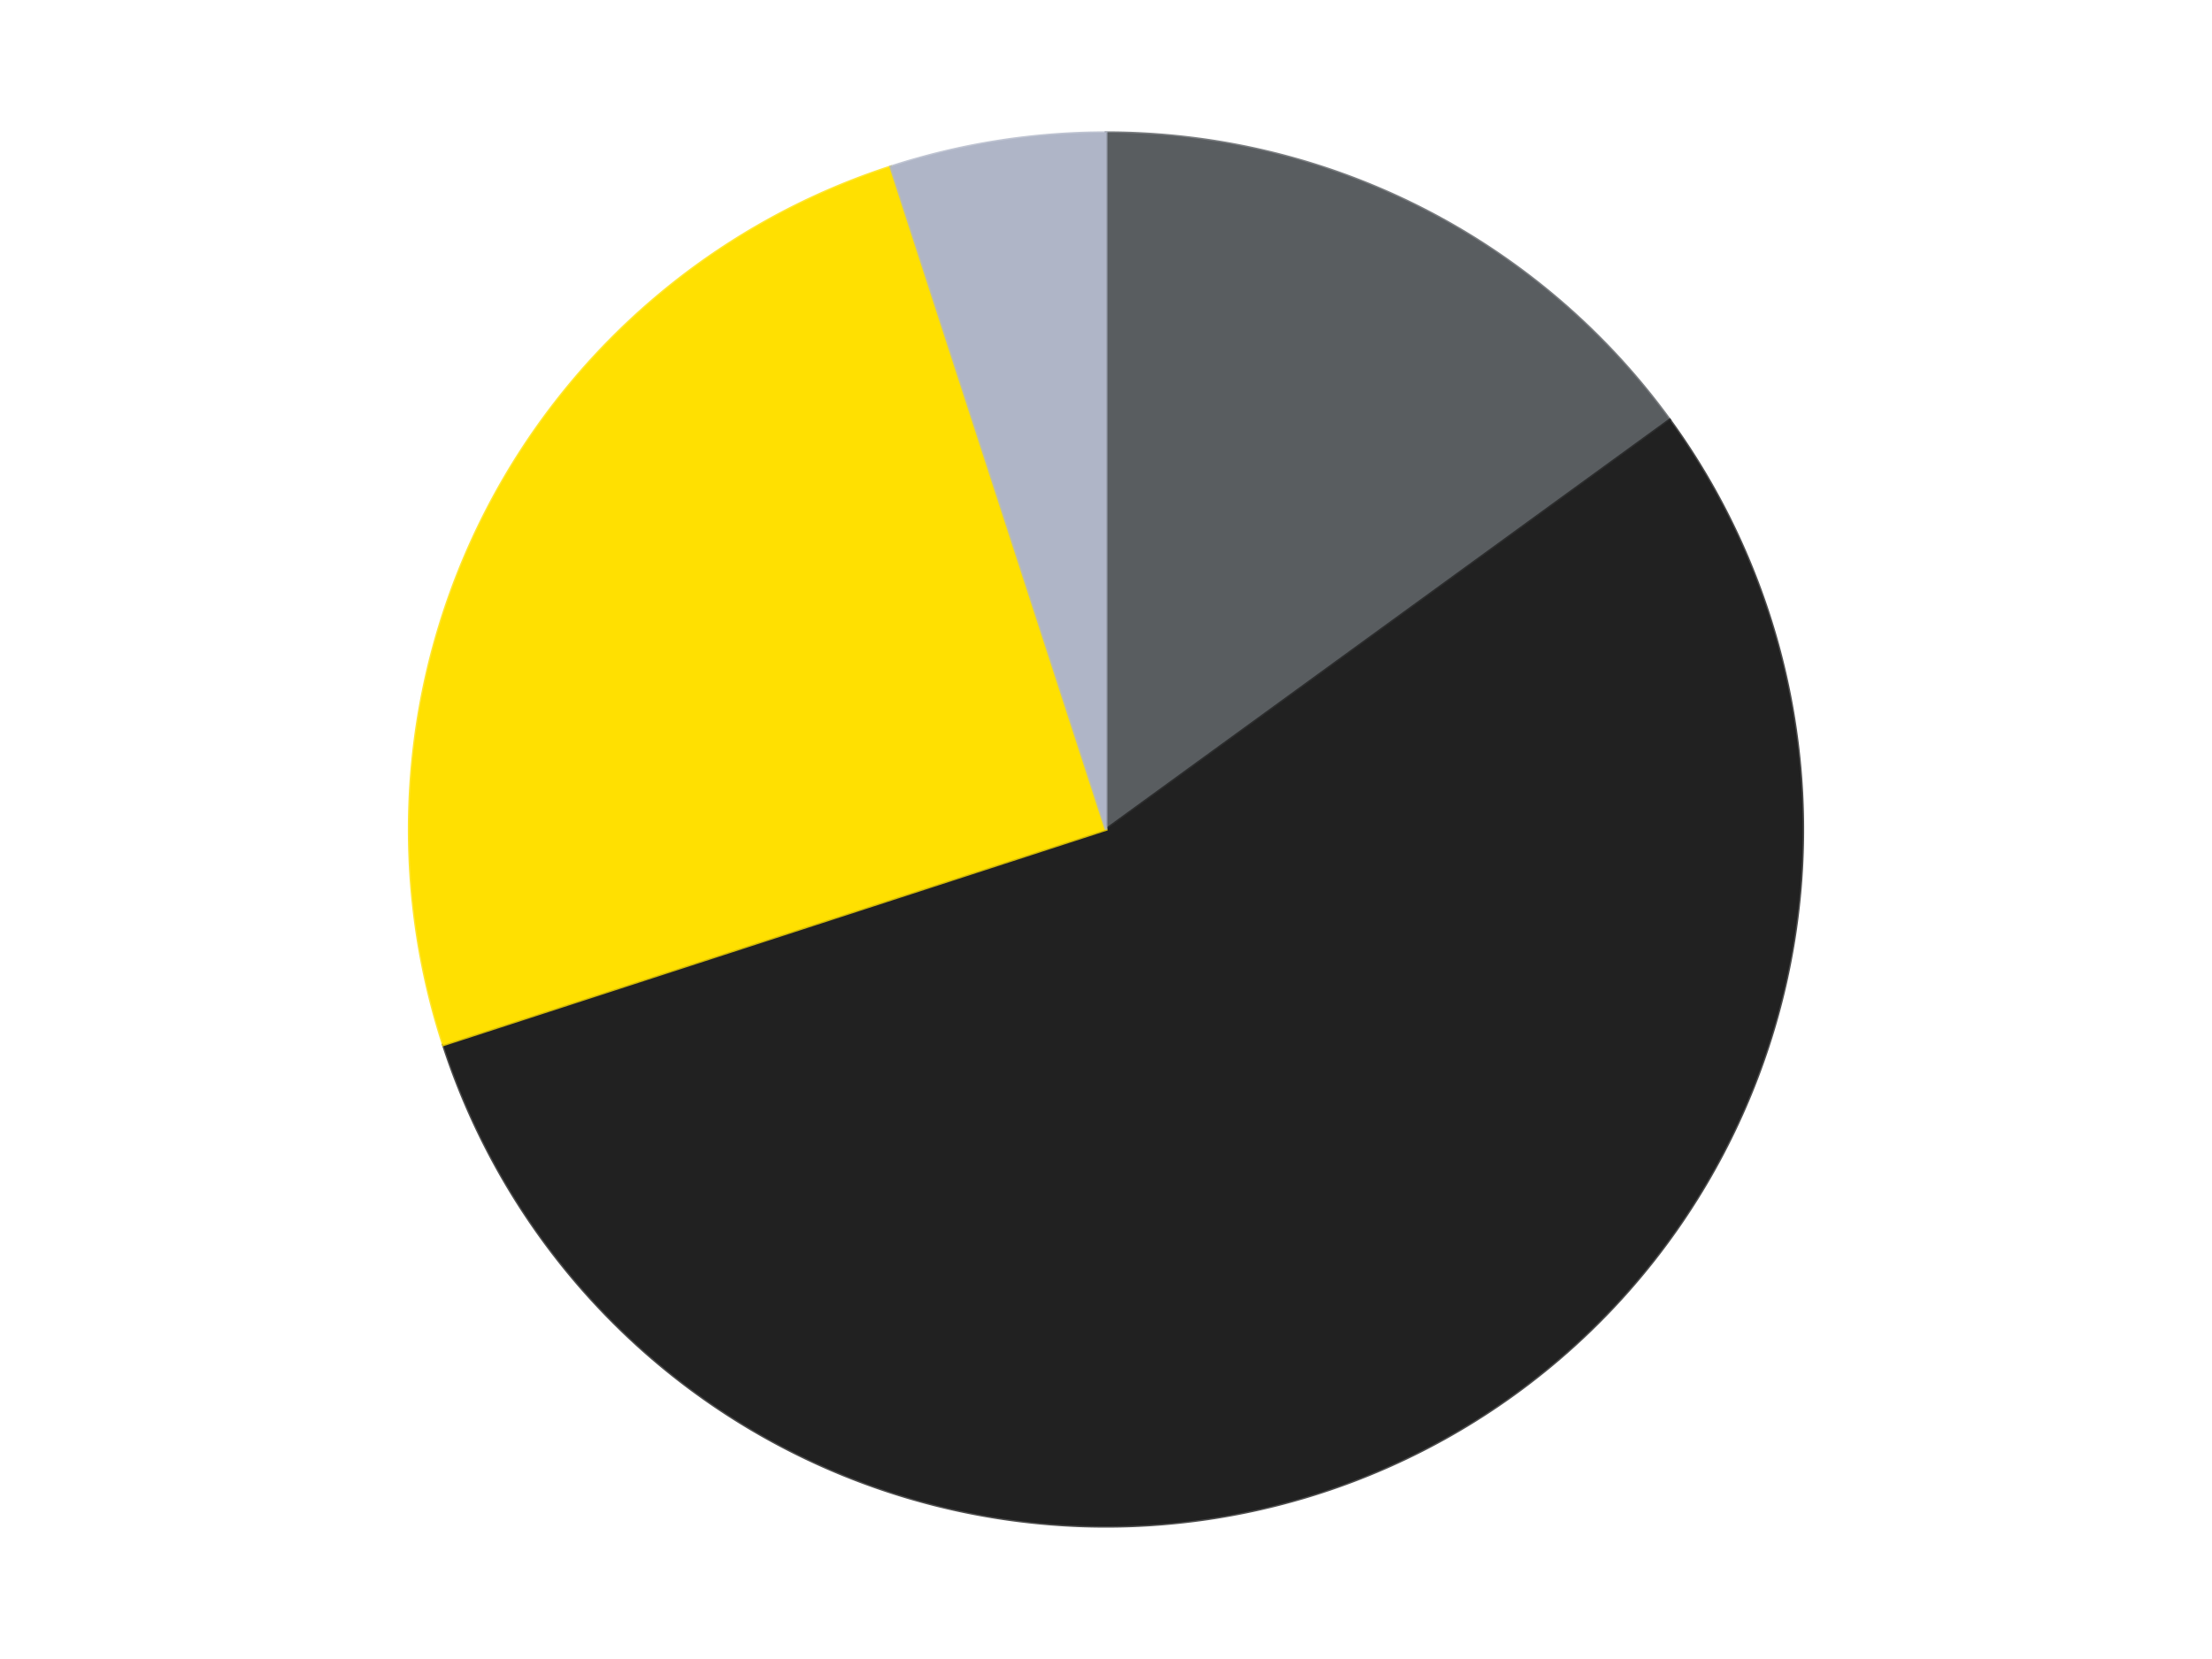
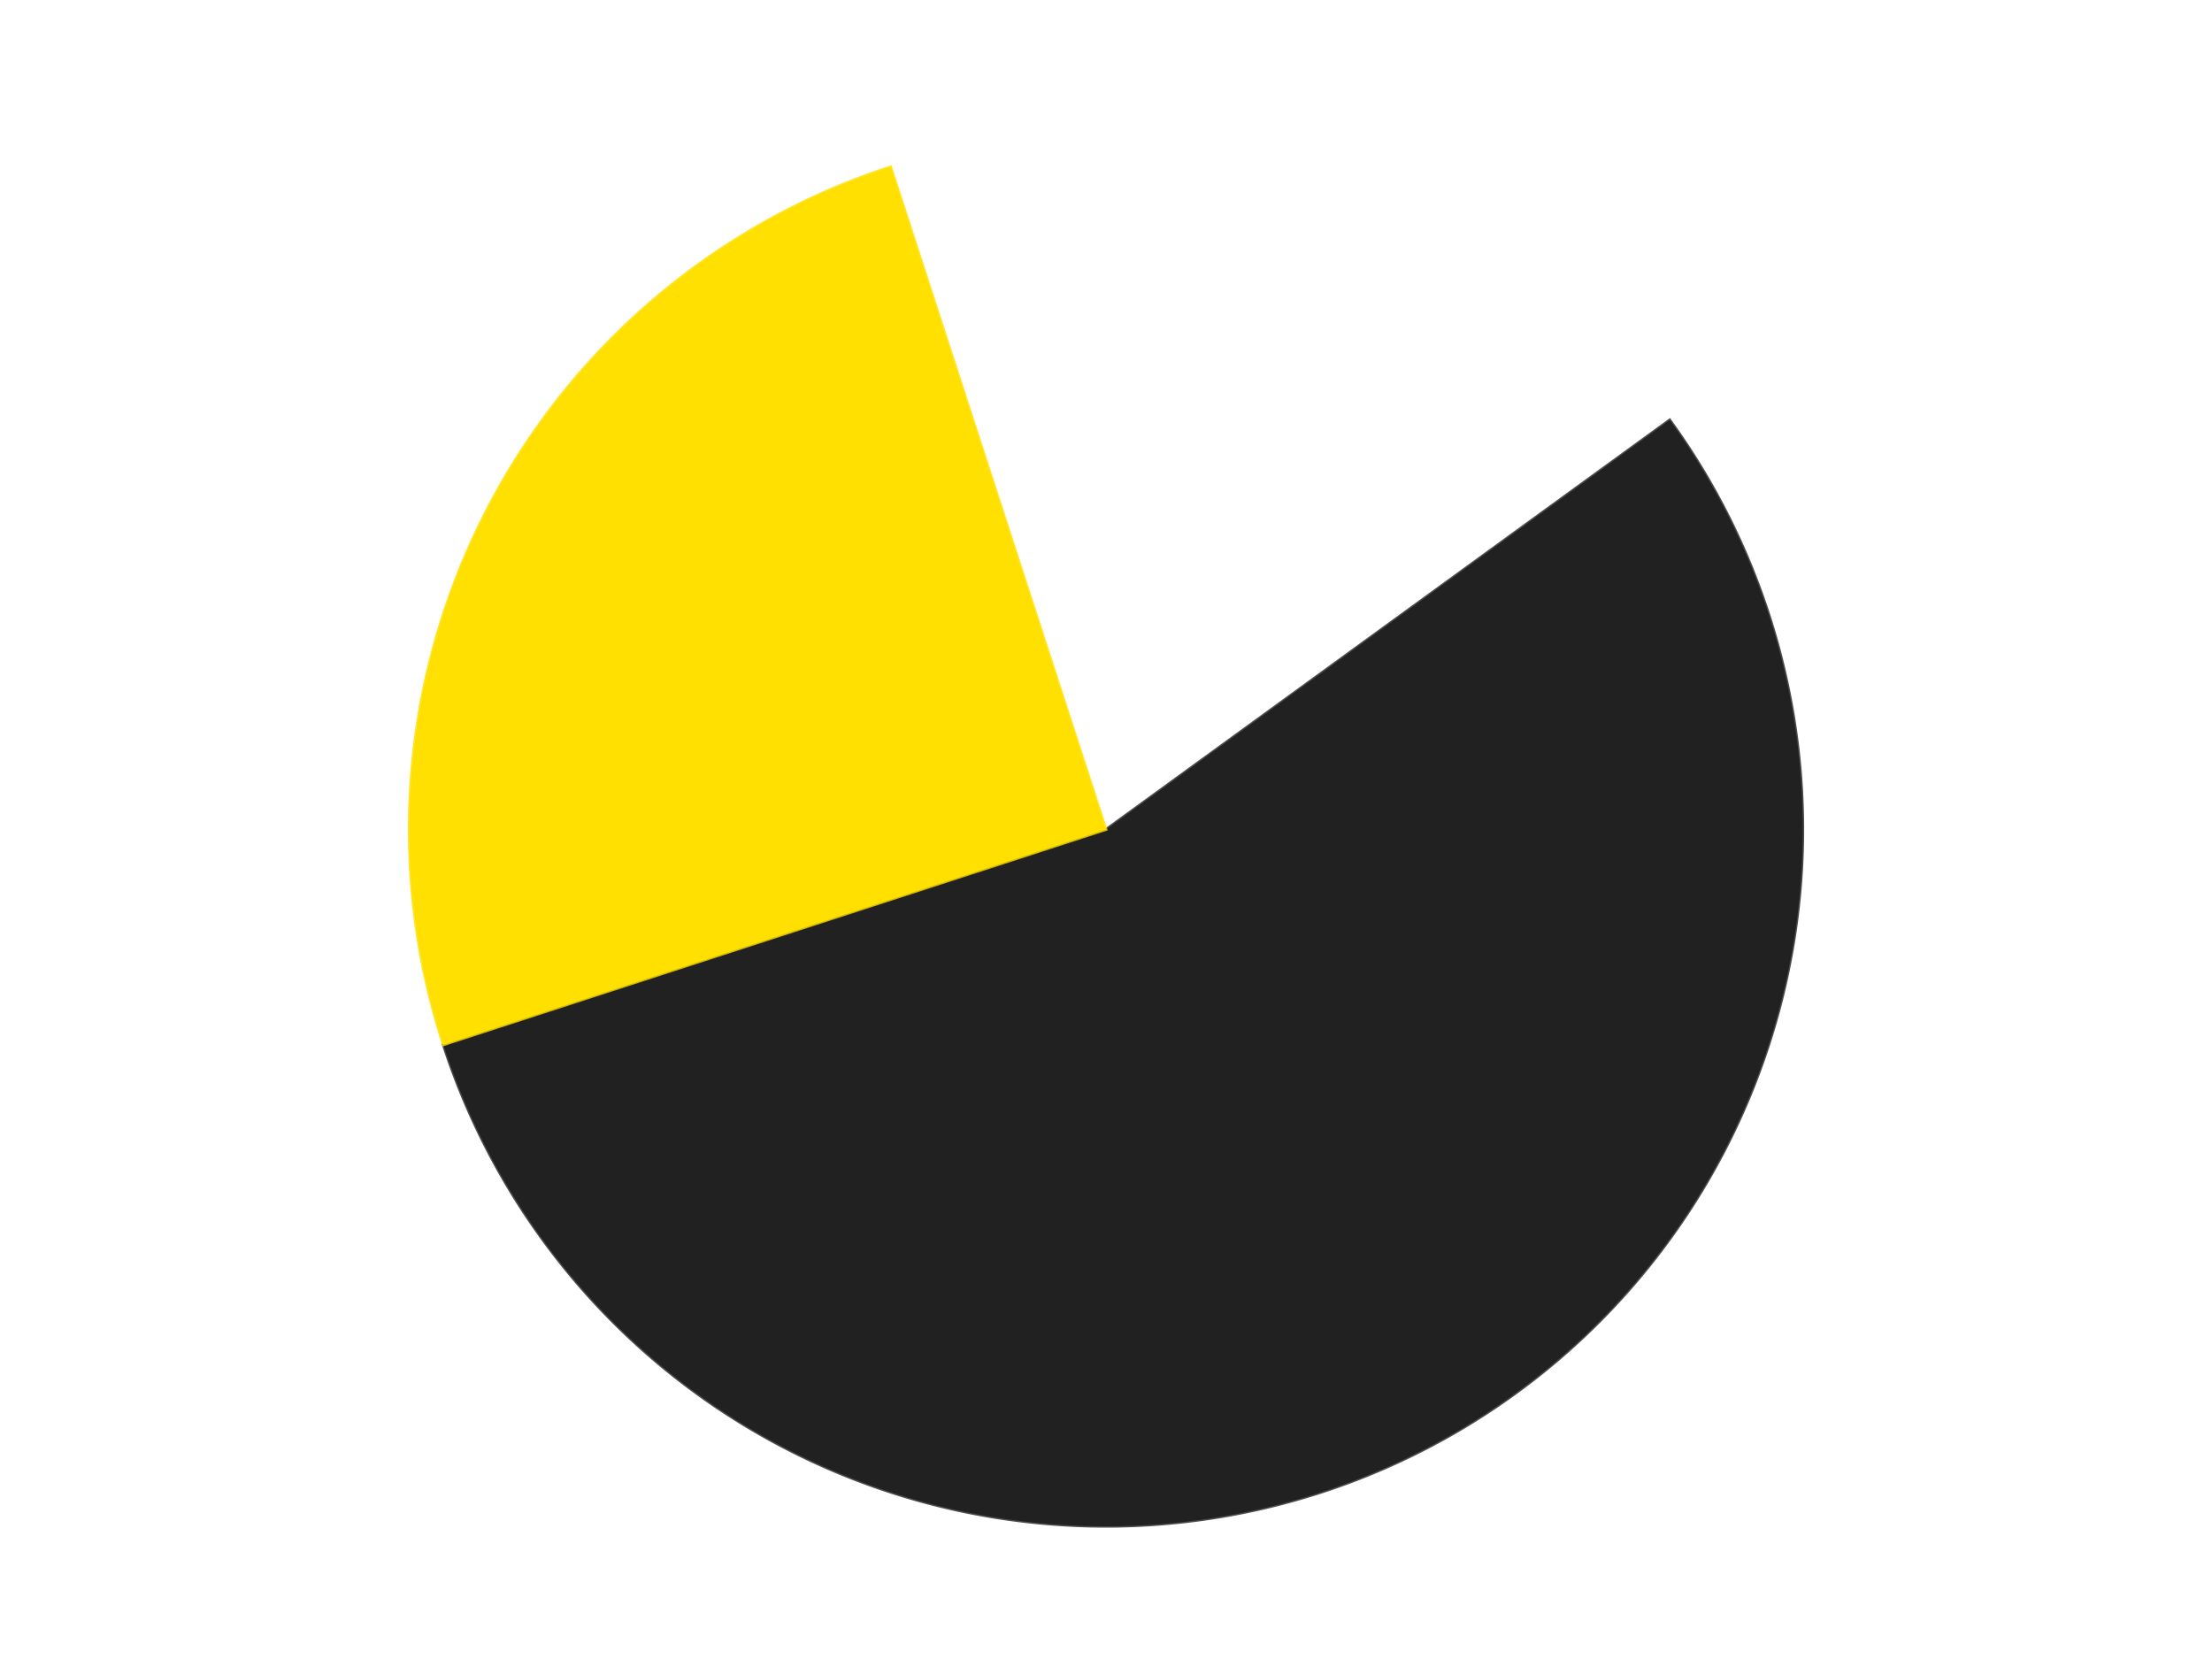
<svg xmlns="http://www.w3.org/2000/svg" xmlns:xlink="http://www.w3.org/1999/xlink" id="chart-0066b5b6-8891-4143-9ec2-90b8bfdec810" class="pygal-chart" viewBox="0 0 800 600">
  <defs>
    <style type="text/css">#chart-0066b5b6-8891-4143-9ec2-90b8bfdec810{-webkit-user-select:none;-webkit-font-smoothing:antialiased;font-family:Consolas,"Liberation Mono",Menlo,Courier,monospace}#chart-0066b5b6-8891-4143-9ec2-90b8bfdec810 .title{font-family:Consolas,"Liberation Mono",Menlo,Courier,monospace;font-size:16px}#chart-0066b5b6-8891-4143-9ec2-90b8bfdec810 .legends .legend text{font-family:Consolas,"Liberation Mono",Menlo,Courier,monospace;font-size:14px}#chart-0066b5b6-8891-4143-9ec2-90b8bfdec810 .axis text{font-family:Consolas,"Liberation Mono",Menlo,Courier,monospace;font-size:10px}#chart-0066b5b6-8891-4143-9ec2-90b8bfdec810 .axis text.major{font-family:Consolas,"Liberation Mono",Menlo,Courier,monospace;font-size:10px}#chart-0066b5b6-8891-4143-9ec2-90b8bfdec810 .text-overlay text.value{font-family:Consolas,"Liberation Mono",Menlo,Courier,monospace;font-size:16px}#chart-0066b5b6-8891-4143-9ec2-90b8bfdec810 .text-overlay text.label{font-family:Consolas,"Liberation Mono",Menlo,Courier,monospace;font-size:10px}#chart-0066b5b6-8891-4143-9ec2-90b8bfdec810 .tooltip{font-family:Consolas,"Liberation Mono",Menlo,Courier,monospace;font-size:14px}#chart-0066b5b6-8891-4143-9ec2-90b8bfdec810 text.no_data{font-family:Consolas,"Liberation Mono",Menlo,Courier,monospace;font-size:64px}
#chart-0066b5b6-8891-4143-9ec2-90b8bfdec810{background-color:transparent}#chart-0066b5b6-8891-4143-9ec2-90b8bfdec810 path,#chart-0066b5b6-8891-4143-9ec2-90b8bfdec810 line,#chart-0066b5b6-8891-4143-9ec2-90b8bfdec810 rect,#chart-0066b5b6-8891-4143-9ec2-90b8bfdec810 circle{-webkit-transition:150ms;-moz-transition:150ms;transition:150ms}#chart-0066b5b6-8891-4143-9ec2-90b8bfdec810 .graph &gt; .background{fill:transparent}#chart-0066b5b6-8891-4143-9ec2-90b8bfdec810 .plot &gt; .background{fill:transparent}#chart-0066b5b6-8891-4143-9ec2-90b8bfdec810 .graph{fill:rgba(0,0,0,.87)}#chart-0066b5b6-8891-4143-9ec2-90b8bfdec810 text.no_data{fill:rgba(0,0,0,1)}#chart-0066b5b6-8891-4143-9ec2-90b8bfdec810 .title{fill:rgba(0,0,0,1)}#chart-0066b5b6-8891-4143-9ec2-90b8bfdec810 .legends .legend text{fill:rgba(0,0,0,.87)}#chart-0066b5b6-8891-4143-9ec2-90b8bfdec810 .legends .legend:hover text{fill:rgba(0,0,0,1)}#chart-0066b5b6-8891-4143-9ec2-90b8bfdec810 .axis .line{stroke:rgba(0,0,0,1)}#chart-0066b5b6-8891-4143-9ec2-90b8bfdec810 .axis .guide.line{stroke:rgba(0,0,0,.54)}#chart-0066b5b6-8891-4143-9ec2-90b8bfdec810 .axis .major.line{stroke:rgba(0,0,0,.87)}#chart-0066b5b6-8891-4143-9ec2-90b8bfdec810 .axis text.major{fill:rgba(0,0,0,1)}#chart-0066b5b6-8891-4143-9ec2-90b8bfdec810 .axis.y .guides:hover .guide.line,#chart-0066b5b6-8891-4143-9ec2-90b8bfdec810 .line-graph .axis.x .guides:hover .guide.line,#chart-0066b5b6-8891-4143-9ec2-90b8bfdec810 .stackedline-graph .axis.x .guides:hover .guide.line,#chart-0066b5b6-8891-4143-9ec2-90b8bfdec810 .xy-graph .axis.x .guides:hover .guide.line{stroke:rgba(0,0,0,1)}#chart-0066b5b6-8891-4143-9ec2-90b8bfdec810 .axis .guides:hover text{fill:rgba(0,0,0,1)}#chart-0066b5b6-8891-4143-9ec2-90b8bfdec810 .reactive{fill-opacity:1.0;stroke-opacity:.8;stroke-width:1}#chart-0066b5b6-8891-4143-9ec2-90b8bfdec810 .ci{stroke:rgba(0,0,0,.87)}#chart-0066b5b6-8891-4143-9ec2-90b8bfdec810 .reactive.active,#chart-0066b5b6-8891-4143-9ec2-90b8bfdec810 .active .reactive{fill-opacity:0.6;stroke-opacity:.9;stroke-width:4}#chart-0066b5b6-8891-4143-9ec2-90b8bfdec810 .ci .reactive.active{stroke-width:1.5}#chart-0066b5b6-8891-4143-9ec2-90b8bfdec810 .series text{fill:rgba(0,0,0,1)}#chart-0066b5b6-8891-4143-9ec2-90b8bfdec810 .tooltip rect{fill:transparent;stroke:rgba(0,0,0,1);-webkit-transition:opacity 150ms;-moz-transition:opacity 150ms;transition:opacity 150ms}#chart-0066b5b6-8891-4143-9ec2-90b8bfdec810 .tooltip .label{fill:rgba(0,0,0,.87)}#chart-0066b5b6-8891-4143-9ec2-90b8bfdec810 .tooltip .label{fill:rgba(0,0,0,.87)}#chart-0066b5b6-8891-4143-9ec2-90b8bfdec810 .tooltip .legend{font-size:.8em;fill:rgba(0,0,0,.54)}#chart-0066b5b6-8891-4143-9ec2-90b8bfdec810 .tooltip .x_label{font-size:.6em;fill:rgba(0,0,0,1)}#chart-0066b5b6-8891-4143-9ec2-90b8bfdec810 .tooltip .xlink{font-size:.5em;text-decoration:underline}#chart-0066b5b6-8891-4143-9ec2-90b8bfdec810 .tooltip .value{font-size:1.5em}#chart-0066b5b6-8891-4143-9ec2-90b8bfdec810 .bound{font-size:.5em}#chart-0066b5b6-8891-4143-9ec2-90b8bfdec810 .max-value{font-size:.75em;fill:rgba(0,0,0,.54)}#chart-0066b5b6-8891-4143-9ec2-90b8bfdec810 .map-element{fill:transparent;stroke:rgba(0,0,0,.54) !important}#chart-0066b5b6-8891-4143-9ec2-90b8bfdec810 .map-element .reactive{fill-opacity:inherit;stroke-opacity:inherit}#chart-0066b5b6-8891-4143-9ec2-90b8bfdec810 .color-0,#chart-0066b5b6-8891-4143-9ec2-90b8bfdec810 .color-0 a:visited{stroke:#F44336;fill:#F44336}#chart-0066b5b6-8891-4143-9ec2-90b8bfdec810 .color-1,#chart-0066b5b6-8891-4143-9ec2-90b8bfdec810 .color-1 a:visited{stroke:#3F51B5;fill:#3F51B5}#chart-0066b5b6-8891-4143-9ec2-90b8bfdec810 .color-2,#chart-0066b5b6-8891-4143-9ec2-90b8bfdec810 .color-2 a:visited{stroke:#009688;fill:#009688}#chart-0066b5b6-8891-4143-9ec2-90b8bfdec810 .color-3,#chart-0066b5b6-8891-4143-9ec2-90b8bfdec810 .color-3 a:visited{stroke:#FFC107;fill:#FFC107}#chart-0066b5b6-8891-4143-9ec2-90b8bfdec810 .text-overlay .color-0 text{fill:black}#chart-0066b5b6-8891-4143-9ec2-90b8bfdec810 .text-overlay .color-1 text{fill:black}#chart-0066b5b6-8891-4143-9ec2-90b8bfdec810 .text-overlay .color-2 text{fill:black}#chart-0066b5b6-8891-4143-9ec2-90b8bfdec810 .text-overlay .color-3 text{fill:black}
#chart-0066b5b6-8891-4143-9ec2-90b8bfdec810 text.no_data{text-anchor:middle}#chart-0066b5b6-8891-4143-9ec2-90b8bfdec810 .guide.line{fill:none}#chart-0066b5b6-8891-4143-9ec2-90b8bfdec810 .centered{text-anchor:middle}#chart-0066b5b6-8891-4143-9ec2-90b8bfdec810 .title{text-anchor:middle}#chart-0066b5b6-8891-4143-9ec2-90b8bfdec810 .legends .legend text{fill-opacity:1}#chart-0066b5b6-8891-4143-9ec2-90b8bfdec810 .axis.x text{text-anchor:middle}#chart-0066b5b6-8891-4143-9ec2-90b8bfdec810 .axis.x:not(.web) text[transform]{text-anchor:start}#chart-0066b5b6-8891-4143-9ec2-90b8bfdec810 .axis.x:not(.web) text[transform].backwards{text-anchor:end}#chart-0066b5b6-8891-4143-9ec2-90b8bfdec810 .axis.y text{text-anchor:end}#chart-0066b5b6-8891-4143-9ec2-90b8bfdec810 .axis.y text[transform].backwards{text-anchor:start}#chart-0066b5b6-8891-4143-9ec2-90b8bfdec810 .axis.y2 text{text-anchor:start}#chart-0066b5b6-8891-4143-9ec2-90b8bfdec810 .axis.y2 text[transform].backwards{text-anchor:end}#chart-0066b5b6-8891-4143-9ec2-90b8bfdec810 .axis .guide.line{stroke-dasharray:4,4;stroke:black}#chart-0066b5b6-8891-4143-9ec2-90b8bfdec810 .axis .major.guide.line{stroke-dasharray:6,6;stroke:black}#chart-0066b5b6-8891-4143-9ec2-90b8bfdec810 .horizontal .axis.y .guide.line,#chart-0066b5b6-8891-4143-9ec2-90b8bfdec810 .horizontal .axis.y2 .guide.line,#chart-0066b5b6-8891-4143-9ec2-90b8bfdec810 .vertical .axis.x .guide.line{opacity:0}#chart-0066b5b6-8891-4143-9ec2-90b8bfdec810 .horizontal .axis.always_show .guide.line,#chart-0066b5b6-8891-4143-9ec2-90b8bfdec810 .vertical .axis.always_show .guide.line{opacity:1 !important}#chart-0066b5b6-8891-4143-9ec2-90b8bfdec810 .axis.y .guides:hover .guide.line,#chart-0066b5b6-8891-4143-9ec2-90b8bfdec810 .axis.y2 .guides:hover .guide.line,#chart-0066b5b6-8891-4143-9ec2-90b8bfdec810 .axis.x .guides:hover .guide.line{opacity:1}#chart-0066b5b6-8891-4143-9ec2-90b8bfdec810 .axis .guides:hover text{opacity:1}#chart-0066b5b6-8891-4143-9ec2-90b8bfdec810 .nofill{fill:none}#chart-0066b5b6-8891-4143-9ec2-90b8bfdec810 .subtle-fill{fill-opacity:.2}#chart-0066b5b6-8891-4143-9ec2-90b8bfdec810 .dot{stroke-width:1px;fill-opacity:1;stroke-opacity:1}#chart-0066b5b6-8891-4143-9ec2-90b8bfdec810 .dot.active{stroke-width:5px}#chart-0066b5b6-8891-4143-9ec2-90b8bfdec810 .dot.negative{fill:transparent}#chart-0066b5b6-8891-4143-9ec2-90b8bfdec810 text,#chart-0066b5b6-8891-4143-9ec2-90b8bfdec810 tspan{stroke:none !important}#chart-0066b5b6-8891-4143-9ec2-90b8bfdec810 .series text.active{opacity:1}#chart-0066b5b6-8891-4143-9ec2-90b8bfdec810 .tooltip rect{fill-opacity:.95;stroke-width:.5}#chart-0066b5b6-8891-4143-9ec2-90b8bfdec810 .tooltip text{fill-opacity:1}#chart-0066b5b6-8891-4143-9ec2-90b8bfdec810 .showable{visibility:hidden}#chart-0066b5b6-8891-4143-9ec2-90b8bfdec810 .showable.shown{visibility:visible}#chart-0066b5b6-8891-4143-9ec2-90b8bfdec810 .gauge-background{fill:rgba(229,229,229,1);stroke:none}#chart-0066b5b6-8891-4143-9ec2-90b8bfdec810 .bg-lines{stroke:transparent;stroke-width:2px}</style>
    <script type="text/javascript">window.pygal = window.pygal || {};window.pygal.config = window.pygal.config || {};window.pygal.config['0066b5b6-8891-4143-9ec2-90b8bfdec810'] = {"allow_interruptions": false, "box_mode": "extremes", "classes": ["pygal-chart"], "css": ["file://style.css", "file://graph.css"], "defs": [], "disable_xml_declaration": false, "dots_size": 2.5, "dynamic_print_values": false, "explicit_size": false, "fill": false, "force_uri_protocol": "https", "formatter": null, "half_pie": false, "height": 600, "include_x_axis": false, "inner_radius": 0, "interpolate": null, "interpolation_parameters": {}, "interpolation_precision": 250, "inverse_y_axis": false, "js": ["//kozea.github.io/pygal.js/2.0.x/pygal-tooltips.min.js"], "legend_at_bottom": false, "legend_at_bottom_columns": null, "legend_box_size": 12, "logarithmic": false, "margin": 20, "margin_bottom": null, "margin_left": null, "margin_right": null, "margin_top": null, "max_scale": 16, "min_scale": 4, "missing_value_fill_truncation": "x", "no_data_text": "No data", "no_prefix": false, "order_min": null, "pretty_print": false, "print_labels": false, "print_values": false, "print_values_position": "center", "print_zeroes": true, "range": null, "rounded_bars": null, "secondary_range": null, "show_dots": true, "show_legend": false, "show_minor_x_labels": true, "show_minor_y_labels": true, "show_only_major_dots": false, "show_x_guides": false, "show_x_labels": true, "show_y_guides": true, "show_y_labels": true, "spacing": 10, "stack_from_top": false, "strict": false, "stroke": true, "stroke_style": null, "style": {"background": "transparent", "ci_colors": [], "colors": ["#F44336", "#3F51B5", "#009688", "#FFC107", "#FF5722", "#9C27B0", "#03A9F4", "#8BC34A", "#FF9800", "#E91E63", "#2196F3", "#4CAF50", "#FFEB3B", "#673AB7", "#00BCD4", "#CDDC39", "#9E9E9E", "#607D8B"], "dot_opacity": "1", "font_family": "Consolas, \"Liberation Mono\", Menlo, Courier, monospace", "foreground": "rgba(0, 0, 0, .87)", "foreground_strong": "rgba(0, 0, 0, 1)", "foreground_subtle": "rgba(0, 0, 0, .54)", "guide_stroke_color": "black", "guide_stroke_dasharray": "4,4", "label_font_family": "Consolas, \"Liberation Mono\", Menlo, Courier, monospace", "label_font_size": 10, "legend_font_family": "Consolas, \"Liberation Mono\", Menlo, Courier, monospace", "legend_font_size": 14, "major_guide_stroke_color": "black", "major_guide_stroke_dasharray": "6,6", "major_label_font_family": "Consolas, \"Liberation Mono\", Menlo, Courier, monospace", "major_label_font_size": 10, "no_data_font_family": "Consolas, \"Liberation Mono\", Menlo, Courier, monospace", "no_data_font_size": 64, "opacity": "1.0", "opacity_hover": "0.6", "plot_background": "transparent", "stroke_opacity": ".8", "stroke_opacity_hover": ".9", "stroke_width": "1", "stroke_width_hover": "4", "title_font_family": "Consolas, \"Liberation Mono\", Menlo, Courier, monospace", "title_font_size": 16, "tooltip_font_family": "Consolas, \"Liberation Mono\", Menlo, Courier, monospace", "tooltip_font_size": 14, "transition": "150ms", "value_background": "rgba(229, 229, 229, 1)", "value_colors": [], "value_font_family": "Consolas, \"Liberation Mono\", Menlo, Courier, monospace", "value_font_size": 16, "value_label_font_family": "Consolas, \"Liberation Mono\", Menlo, Courier, monospace", "value_label_font_size": 10}, "title": null, "tooltip_border_radius": 0, "tooltip_fancy_mode": true, "truncate_label": null, "truncate_legend": null, "width": 800, "x_label_rotation": 0, "x_labels": null, "x_labels_major": null, "x_labels_major_count": null, "x_labels_major_every": null, "x_title": null, "xrange": null, "y_label_rotation": 0, "y_labels": null, "y_labels_major": null, "y_labels_major_count": null, "y_labels_major_every": null, "y_title": null, "zero": 0, "legends": ["Dark Bluish Gray", "Black", "Yellow", "Light Bluish Gray"]}</script>
    <script type="text/javascript" xlink:href="https://kozea.github.io/pygal.js/2.0.x/pygal-tooltips.min.js" />
  </defs>
  <title>Pygal</title>
  <g class="graph pie-graph vertical">
-     <rect x="0" y="0" width="800" height="600" class="background" />
    <g transform="translate(20, 20)" class="plot">
-       <rect x="0" y="0" width="760" height="560" class="background" />
      <g class="series serie-0 color-0">
        <g class="slices">
          <g class="slice" style="fill: #595D60; stroke: #595D60">
-             <path d="M380 28 A252 252 0 0 1 583.872 131.878 L380 280 A0 0 0 0 0 380 280 z" class="slice reactive tooltip-trigger" />
            <desc class="value">3</desc>
            <desc class="x centered">437.2028029671829</desc>
            <desc class="y centered">167.73317795226563</desc>
          </g>
        </g>
      </g>
      <g class="series serie-1 color-1">
        <g class="slices">
          <g class="slice" style="fill: #212121; stroke: #212121">
            <path d="M583.872 131.878 A252 252 0 1 1 140.334 357.872 L380 280 A0 0 0 1 0 380 280 z" class="slice reactive tooltip-trigger" />
            <desc class="value">11</desc>
            <desc class="x centered">437.2028029671829</desc>
            <desc class="y centered">392.2668220477343</desc>
          </g>
        </g>
      </g>
      <g class="series serie-2 color-2">
        <g class="slices">
          <g class="slice" style="fill: #FFE001; stroke: #FFE001">
            <path d="M140.334 357.872 A252 252 0 0 1 302.128 40.334 L380 280 A0 0 0 0 0 380 280 z" class="slice reactive tooltip-trigger" />
            <desc class="value">5</desc>
            <desc class="x centered">267.73317795226563</desc>
            <desc class="y centered">222.7971970328171</desc>
          </g>
        </g>
      </g>
      <g class="series serie-3 color-3">
        <g class="slices">
          <g class="slice" style="fill: #AFB5C7; stroke: #AFB5C7">
-             <path d="M302.128 40.334 A252 252 0 0 1 380 28 L380 280 A0 0 0 0 0 380 280 z" class="slice reactive tooltip-trigger" />
            <desc class="value">1</desc>
            <desc class="x centered">360.2892574049309</desc>
            <desc class="y centered">155.55126908501265</desc>
          </g>
        </g>
      </g>
    </g>
    <g class="titles" />
    <g transform="translate(20, 20)" class="plot overlay">
      <g class="series serie-0 color-0" />
      <g class="series serie-1 color-1" />
      <g class="series serie-2 color-2" />
      <g class="series serie-3 color-3" />
    </g>
    <g transform="translate(20, 20)" class="plot text-overlay">
      <g class="series serie-0 color-0" />
      <g class="series serie-1 color-1" />
      <g class="series serie-2 color-2" />
      <g class="series serie-3 color-3" />
    </g>
    <g transform="translate(20, 20)" class="plot tooltip-overlay">
      <g transform="translate(0 0)" style="opacity: 0" class="tooltip">
-         <rect rx="0" ry="0" width="0" height="0" class="tooltip-box" />
        <g class="text" />
      </g>
    </g>
  </g>
</svg>